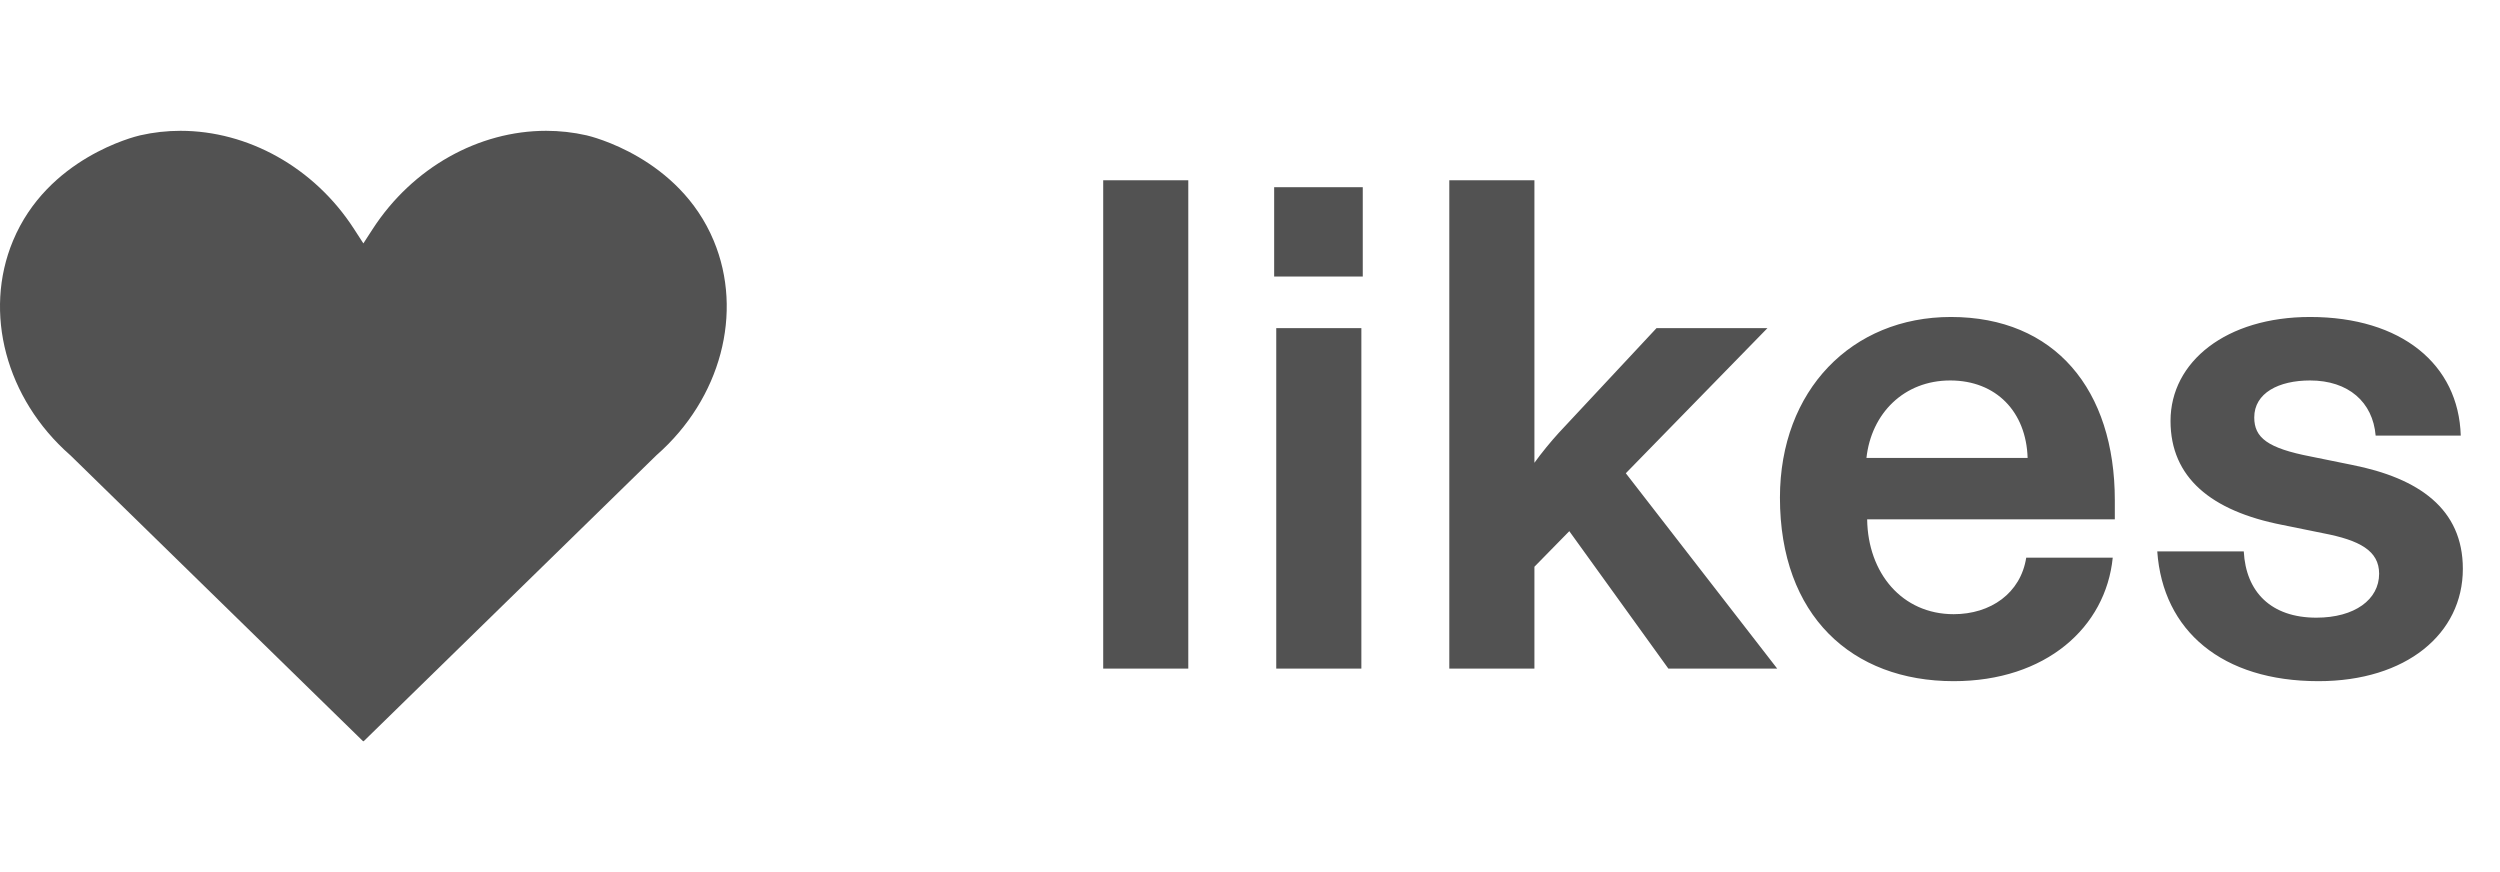
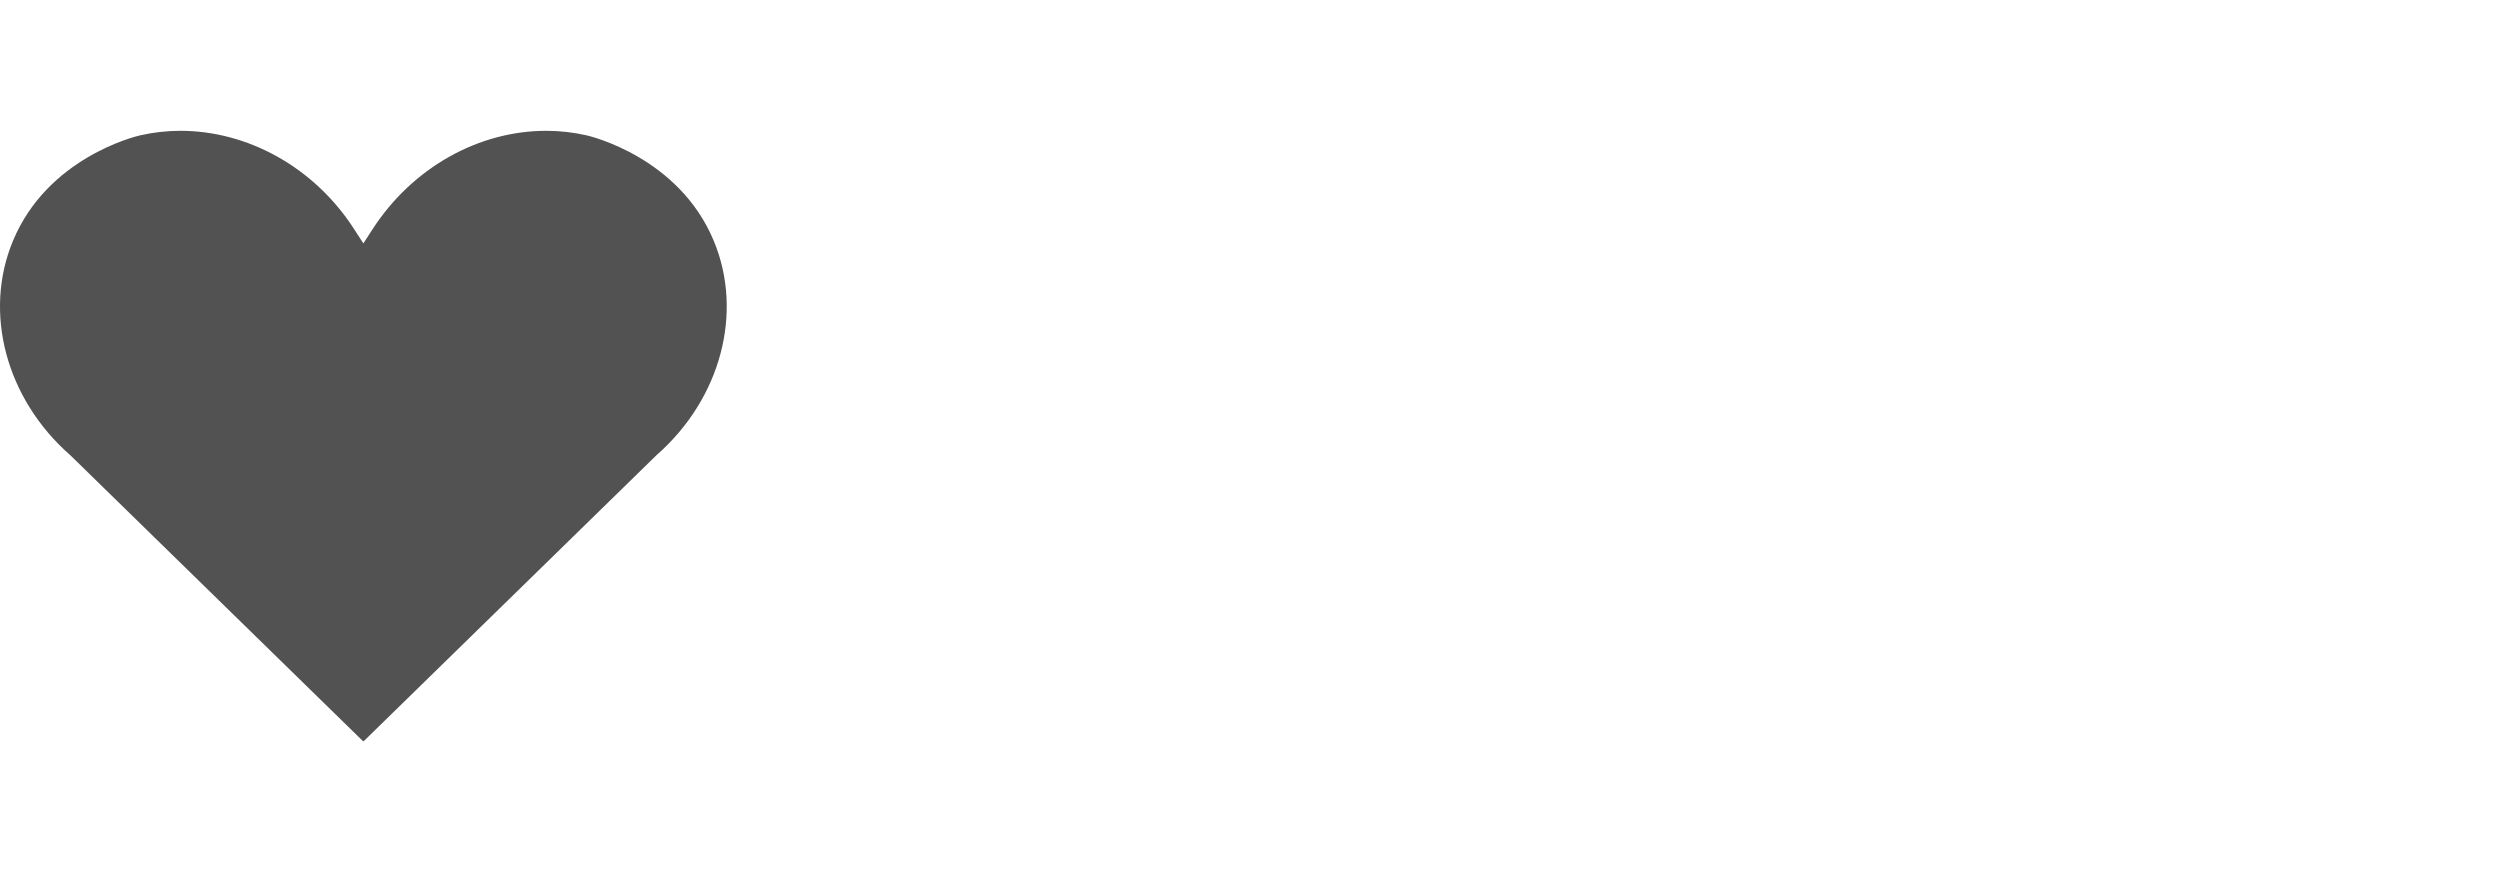
<svg xmlns="http://www.w3.org/2000/svg" width="86" height="30" viewBox="0 0 86 30" fill="none">
  <path d="M18.786 4.5C16.476 4.5 14.198 5.754 12.82 7.879L12.5 8.373L12.18 7.879C10.803 5.743 8.51 4.5 6.211 4.5C5.745 4.5 5.279 4.551 4.82 4.656C4.629 4.7 1.632 5.436 0.447 8.283C-0.583 10.754 0.206 13.714 2.406 15.649L2.421 15.662L12.484 25.493C12.488 25.498 12.494 25.5 12.5 25.5C12.506 25.5 12.512 25.498 12.516 25.493L22.587 15.655L22.594 15.649L22.594 15.649C24.794 13.714 25.583 10.754 24.553 8.283C23.357 5.41 20.309 4.686 20.18 4.656C19.719 4.551 19.252 4.5 18.786 4.5Z" fill="#525252" />
-   <path d="M37.95 23V6.2H40.877V23H37.95ZM43.903 23V11.288H46.831V23H43.903ZM43.831 9.512V6.44H46.879V9.512H43.831ZM49.856 23V6.2H52.784V15.92C53.024 15.584 53.36 15.176 53.624 14.888L56.984 11.288H60.8L55.928 16.28L61.136 23H57.392L53.984 18.272L52.784 19.496V23H49.856ZM67.206 23.432C63.702 23.432 61.23 21.176 61.23 17.12C61.23 13.424 63.702 10.904 67.11 10.904C70.686 10.904 72.75 13.4 72.75 17.216V17.864H64.23C64.254 19.712 65.43 21.128 67.206 21.128C68.478 21.128 69.51 20.408 69.702 19.184H72.678C72.438 21.584 70.374 23.432 67.206 23.432ZM69.75 15.752C69.702 14.168 68.67 13.088 67.086 13.088C65.502 13.088 64.374 14.216 64.206 15.752H69.75ZM79.754 23.432C76.442 23.432 74.402 21.704 74.21 18.968H77.186C77.258 20.36 78.122 21.248 79.682 21.248C81.002 21.248 81.842 20.624 81.842 19.736C81.842 18.944 81.17 18.584 79.922 18.344L78.506 18.056C76.058 17.576 74.666 16.424 74.666 14.48C74.666 12.44 76.586 10.904 79.466 10.904C82.61 10.904 84.578 12.536 84.65 14.984H81.722C81.626 13.832 80.786 13.088 79.466 13.088C78.386 13.088 77.546 13.52 77.546 14.36C77.546 15.056 78.002 15.416 79.49 15.704L80.906 15.992C83.21 16.448 84.722 17.504 84.722 19.568C84.722 21.8 82.778 23.432 79.754 23.432Z" fill="#525252" />
</svg>